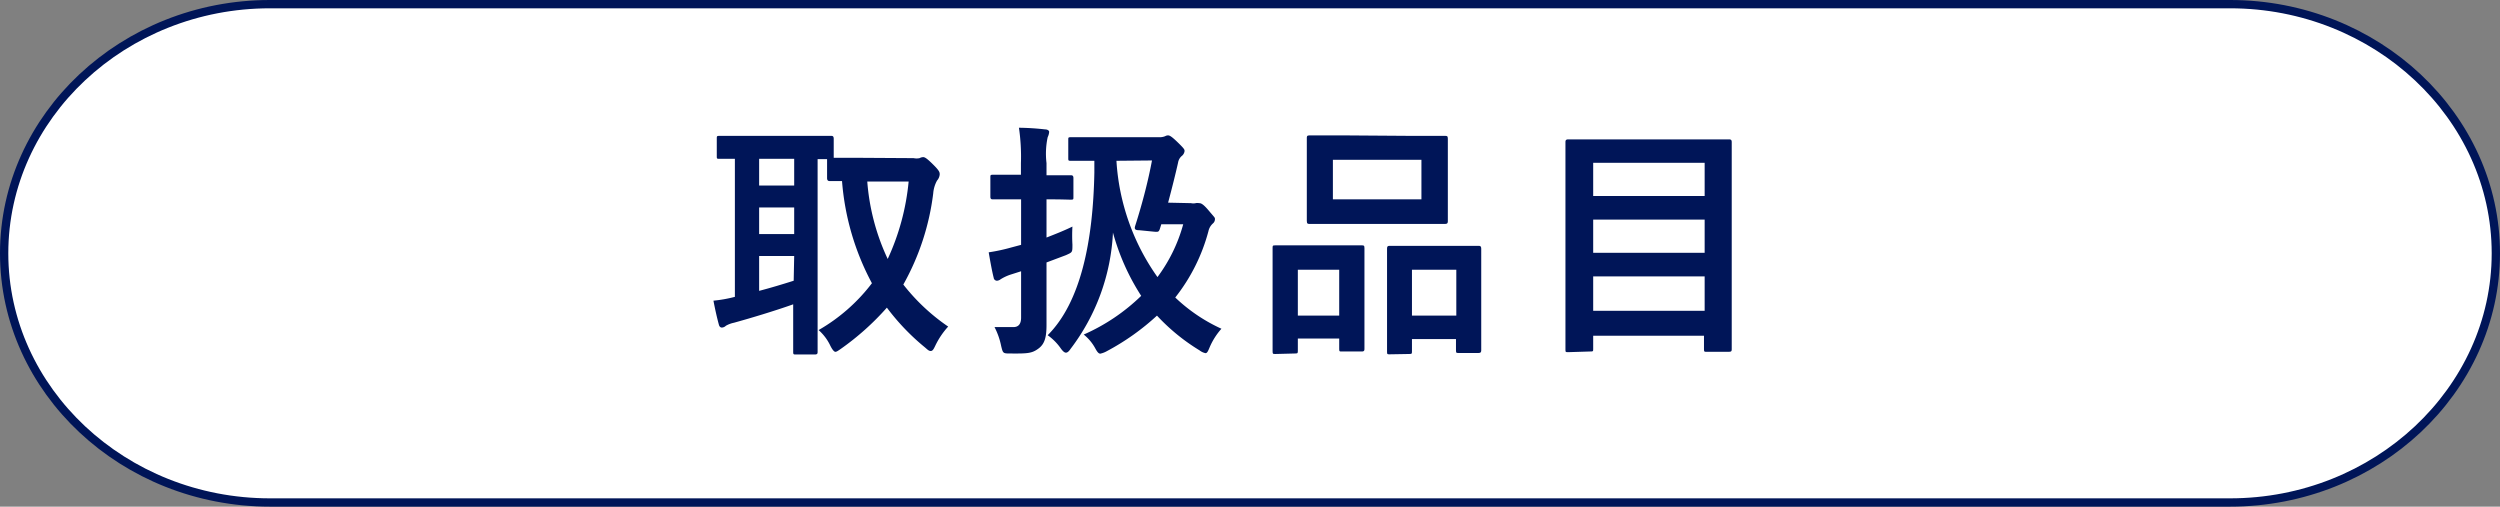
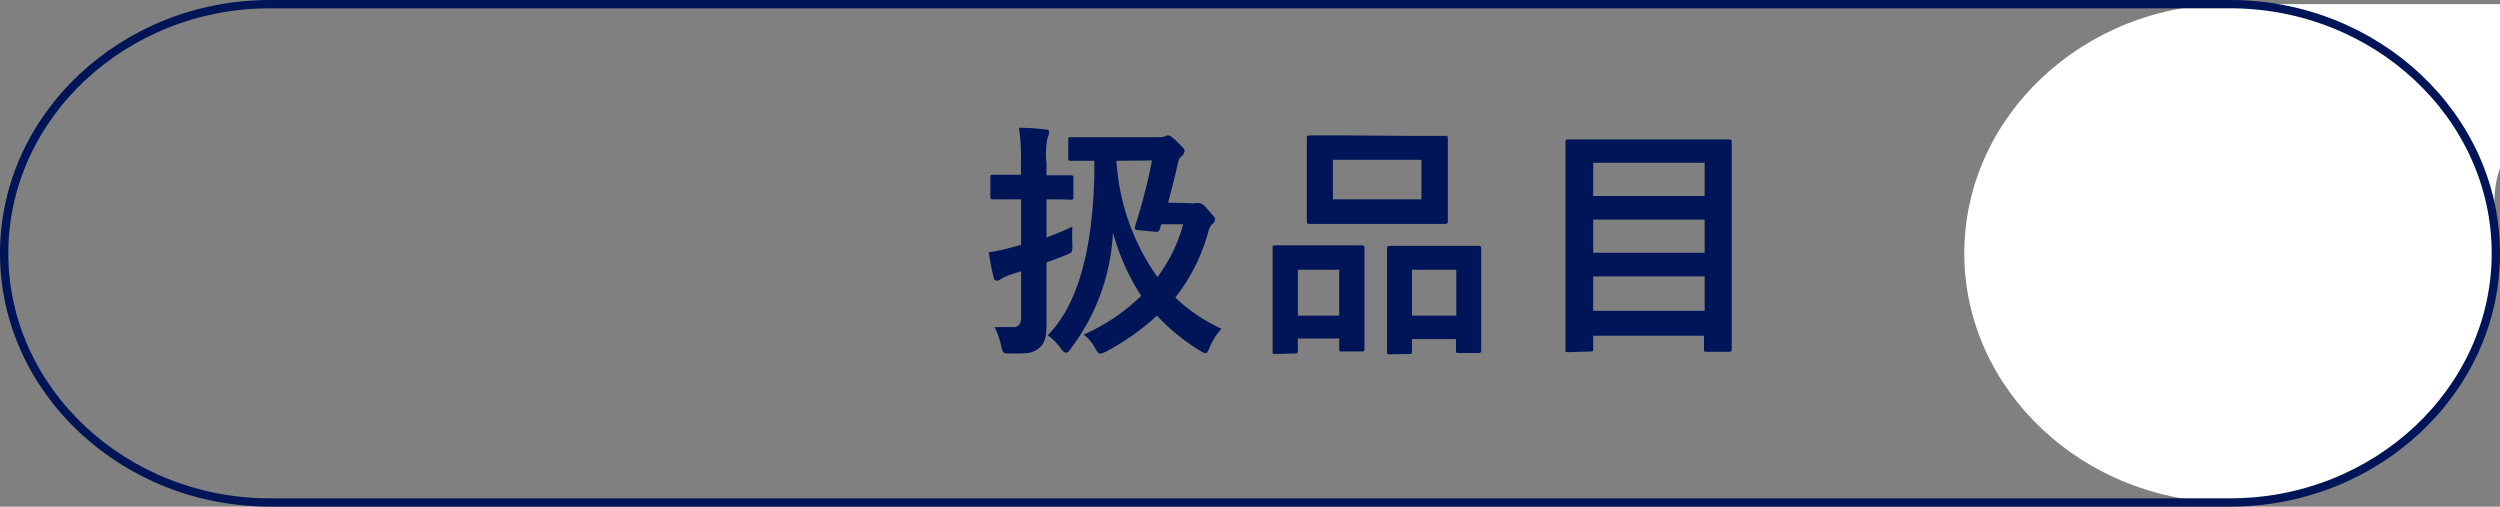
<svg xmlns="http://www.w3.org/2000/svg" viewBox="0 0 150.5 30.5">
  <rect x="0" y="0" width="150.5" height="30.5" fill="#808080" stroke="none" />
  <defs>
    <style>.cls-1{fill:#fff;}.cls-2{fill:none;stroke:#001558;stroke-linecap:round;stroke-linejoin:round;stroke-width:0.5px;}.cls-3{fill:#001558;}</style>
  </defs>
  <g id="レイヤー_2" data-name="レイヤー 2">
    <g id="レイヤー_1-2" data-name="レイヤー 1">
-       <path class="cls-1" d="M150.25,15.25c0,8.25-7.2,15-16,15h-118c-8.8,0-16-6.75-16-15s7.2-15,16-15h118C143.05.25,150.25,7,150.25,15.25Z" />
+       <path class="cls-1" d="M150.25,15.25c0,8.25-7.2,15-16,15c-8.8,0-16-6.75-16-15s7.2-15,16-15h118C143.05.25,150.25,7,150.25,15.25Z" />
      <path class="cls-2" d="M150.25,15.25c0,8.25-7.2,15-16,15h-118c-8.8,0-16-6.75-16-15s7.2-15,16-15h118C143.05.25,150.25,7,150.25,15.25Z" />
-       <path class="cls-3" d="M55,9.52a.87.87,0,0,0,.36,0,.46.46,0,0,1,.22-.06c.11,0,.26.11.63.48s.36.45.36.57a.64.64,0,0,1-.16.36,1.9,1.9,0,0,0-.23.77,14.93,14.93,0,0,1-1.8,5.49,12,12,0,0,0,2.7,2.53,4.75,4.75,0,0,0-.78,1.16c-.1.21-.16.31-.27.31s-.18-.07-.34-.21a13.63,13.63,0,0,1-2.3-2.4A15.93,15.93,0,0,1,50.62,21c-.17.12-.26.18-.33.18s-.18-.12-.3-.36a2.92,2.92,0,0,0-.71-.95,10.75,10.75,0,0,0,3.21-2.82,15.53,15.53,0,0,1-1.8-6.15c-.46,0-.67,0-.73,0s-.17,0-.17-.18V9.58h-.57v10c0,1,0,1.5,0,1.59s0,.17-.16.17H47.92c-.15,0-.17,0-.17-.17s0-.57,0-1.59V18.32c-1.09.39-2.59.84-3.57,1.11a1.65,1.65,0,0,0-.48.18.38.38,0,0,1-.24.11c-.09,0-.16-.06-.19-.2-.11-.4-.23-.94-.32-1.42a8,8,0,0,0,1.29-.23V9.56l-.93,0c-.15,0-.16,0-.16-.16V8.36c0-.16,0-.18.16-.18s.54,0,1.85,0h3c1.32,0,1.77,0,1.86,0s.17,0,.17.18V9.5c.24,0,.69,0,1.53,0Zm-7.19,1.65V9.56H45.7v1.61Zm0,2.92v-1.6H45.7v1.6Zm0,1.32H45.7v2.1c.69-.18,1.42-.4,2.08-.61Zm4.4-4.48a13.31,13.31,0,0,0,1.23,4.66,14.28,14.28,0,0,0,1.26-4.66Z" />
      <path class="cls-3" d="M63,16.54c0,1.05,0,2.28,0,3s-.09,1.15-.48,1.44-.64.31-1.68.3c-.46,0-.46,0-.57-.45a4.32,4.32,0,0,0-.4-1.14c.4,0,.87,0,1.14,0s.46-.15.46-.57V16.33l-.66.21a2.8,2.8,0,0,0-.57.27.4.4,0,0,1-.22.09.2.2,0,0,1-.2-.18c-.1-.39-.21-1-.3-1.53a10.84,10.84,0,0,0,1.35-.29l.6-.16V12H61.3c-1.1,0-1.44,0-1.52,0s-.16,0-.16-.16V10.69c0-.15,0-.17.16-.17s.42,0,1.52,0h.16v-.7a11.93,11.93,0,0,0-.12-2.13,15.56,15.56,0,0,1,1.58.1c.15,0,.24.08.24.15a.9.9,0,0,1-.09.32A4.77,4.77,0,0,0,63,9.82v.73c1,0,1.35,0,1.44,0s.18,0,.18.17v1.14c0,.15,0,.16-.18.16S64,12,63,12v2.3c.51-.2,1.05-.41,1.56-.66a9.66,9.66,0,0,0,0,1.08c0,.49,0,.46-.39.64L63,15.8Zm8.7-4.31a.63.63,0,0,0,.28,0,.46.46,0,0,1,.2,0c.09,0,.21,0,.58.44s.38.42.38.52a.34.34,0,0,1-.12.26.86.86,0,0,0-.27.46,11,11,0,0,1-2,4,10.08,10.08,0,0,0,2.78,1.88,4.09,4.09,0,0,0-.71,1.12c-.1.24-.15.35-.25.35a.88.88,0,0,1-.36-.17A12,12,0,0,1,69.65,19a14.45,14.45,0,0,1-3,2.13,1.4,1.4,0,0,1-.41.16c-.1,0-.18-.09-.3-.31a2.73,2.73,0,0,0-.7-.84,11.74,11.74,0,0,0,3.46-2.33A13.61,13.61,0,0,1,67,14a12.53,12.53,0,0,1-2.55,7c-.1.15-.19.23-.28.23s-.18-.08-.3-.24a3.24,3.24,0,0,0-.8-.81c2-2,2.73-5.67,2.81-9.78V9.68l-1.39,0c-.17,0-.18,0-.18-.16V8.42c0-.15,0-.16.18-.16s.52,0,1.83,0h3.45a.88.88,0,0,0,.37-.06.37.37,0,0,1,.17-.05c.1,0,.21.05.61.44s.39.42.39.51a.45.45,0,0,1-.18.3.67.67,0,0,0-.21.39c-.15.67-.36,1.51-.6,2.41ZM67.21,9.68a13.48,13.48,0,0,0,2.47,7,9.51,9.51,0,0,0,1.55-3.18H69.91l-.09.29c-.06.16-.09.18-.32.16l-.91-.09c-.27,0-.32-.07-.24-.3.45-1.41.79-2.77,1-3.9Z" />
      <path class="cls-3" d="M76.78,21.31c-.15,0-.17,0-.17-.18s0-.51,0-2.81V16.93c0-1.44,0-1.86,0-2s0-.16.17-.16.48,0,1.59,0h2c1.13,0,1.5,0,1.61,0s.16,0,.16.16,0,.53,0,1.71v1.58c0,2.25,0,2.68,0,2.77s0,.17-.16.17H80.77c-.14,0-.15,0-.15-.17v-.61H78.13v.72c0,.16,0,.18-.17.18ZM78.13,19h2.49V16.24H78.13ZM85,8.18c1.42,0,1.9,0,2,0s.16,0,.16.17,0,.49,0,1.39v2.18c0,.9,0,1.29,0,1.38s0,.18-.16.18-.59,0-2,0H80.83c-1.41,0-1.91,0-2,0s-.16,0-.16-.18,0-.48,0-1.38V9.71c0-.9,0-1.29,0-1.39s0-.17.16-.17.59,0,2,0ZM80.24,12h5.33V9.62H80.24Zm3.41,9.33c-.14,0-.15,0-.15-.17s0-.52,0-2.82V16.93c0-1.43,0-1.86,0-1.95s0-.18.15-.18.49,0,1.65,0h2.07c1.15,0,1.54,0,1.63,0s.17,0,.17.18,0,.52,0,1.72v1.61c0,2.25,0,2.67,0,2.76s0,.18-.17.18H87.82c-.15,0-.17,0-.17-.18v-.66H85v.73c0,.15,0,.17-.16.17ZM85,19h2.67V16.24H85Z" />
      <path class="cls-3" d="M94.41,21.2c-.16,0-.17,0-.17-.16s0-1.07,0-5.55V12.55c0-3,0-3.93,0-4s0-.16.17-.16.63,0,2.08,0H102c1.45,0,2,0,2.08,0s.17,0,.17.16,0,1.07,0,3.54v3.41c0,4.48,0,5.43,0,5.52s0,.16-.17.16h-1.33c-.15,0-.17,0-.17-.16v-.81H95.91V21c0,.15,0,.16-.19.16Zm1.5-9.4h6.71v-2H95.91Zm6.71,3.42v-2H95.91v2Zm0,3.49V16.64H95.91v2.07Z" />
    </g>
  </g>
</svg>